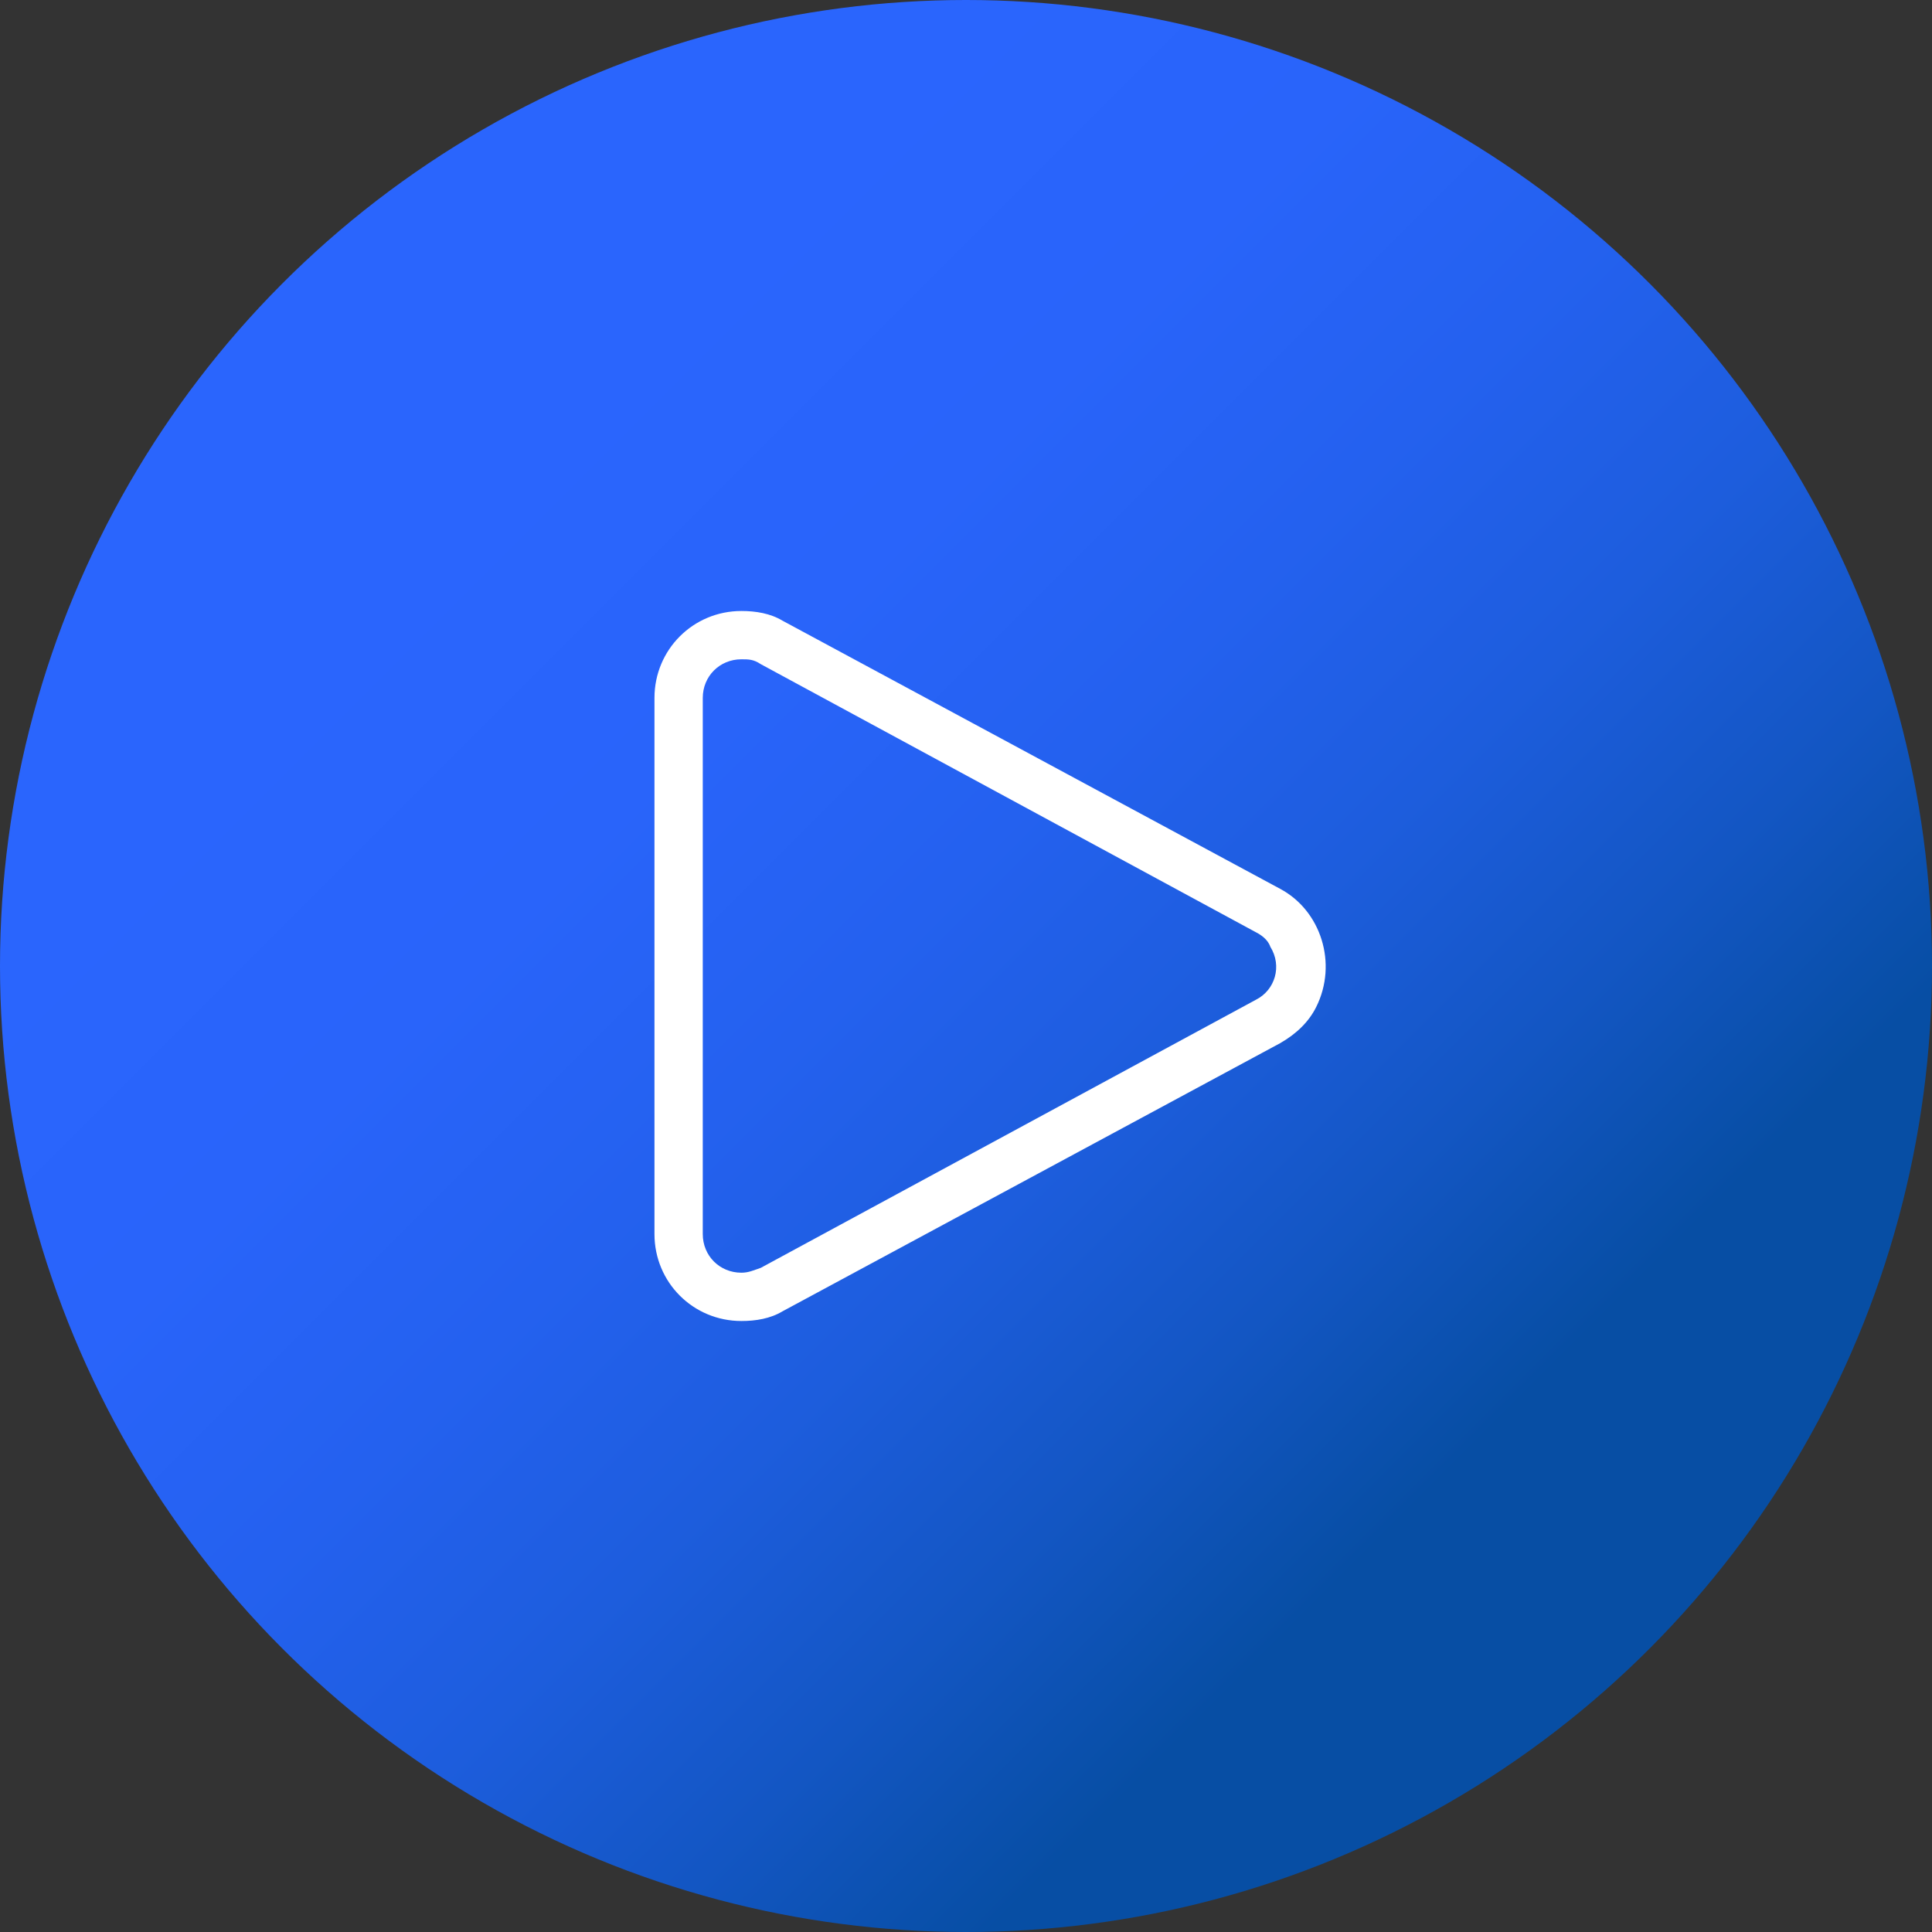
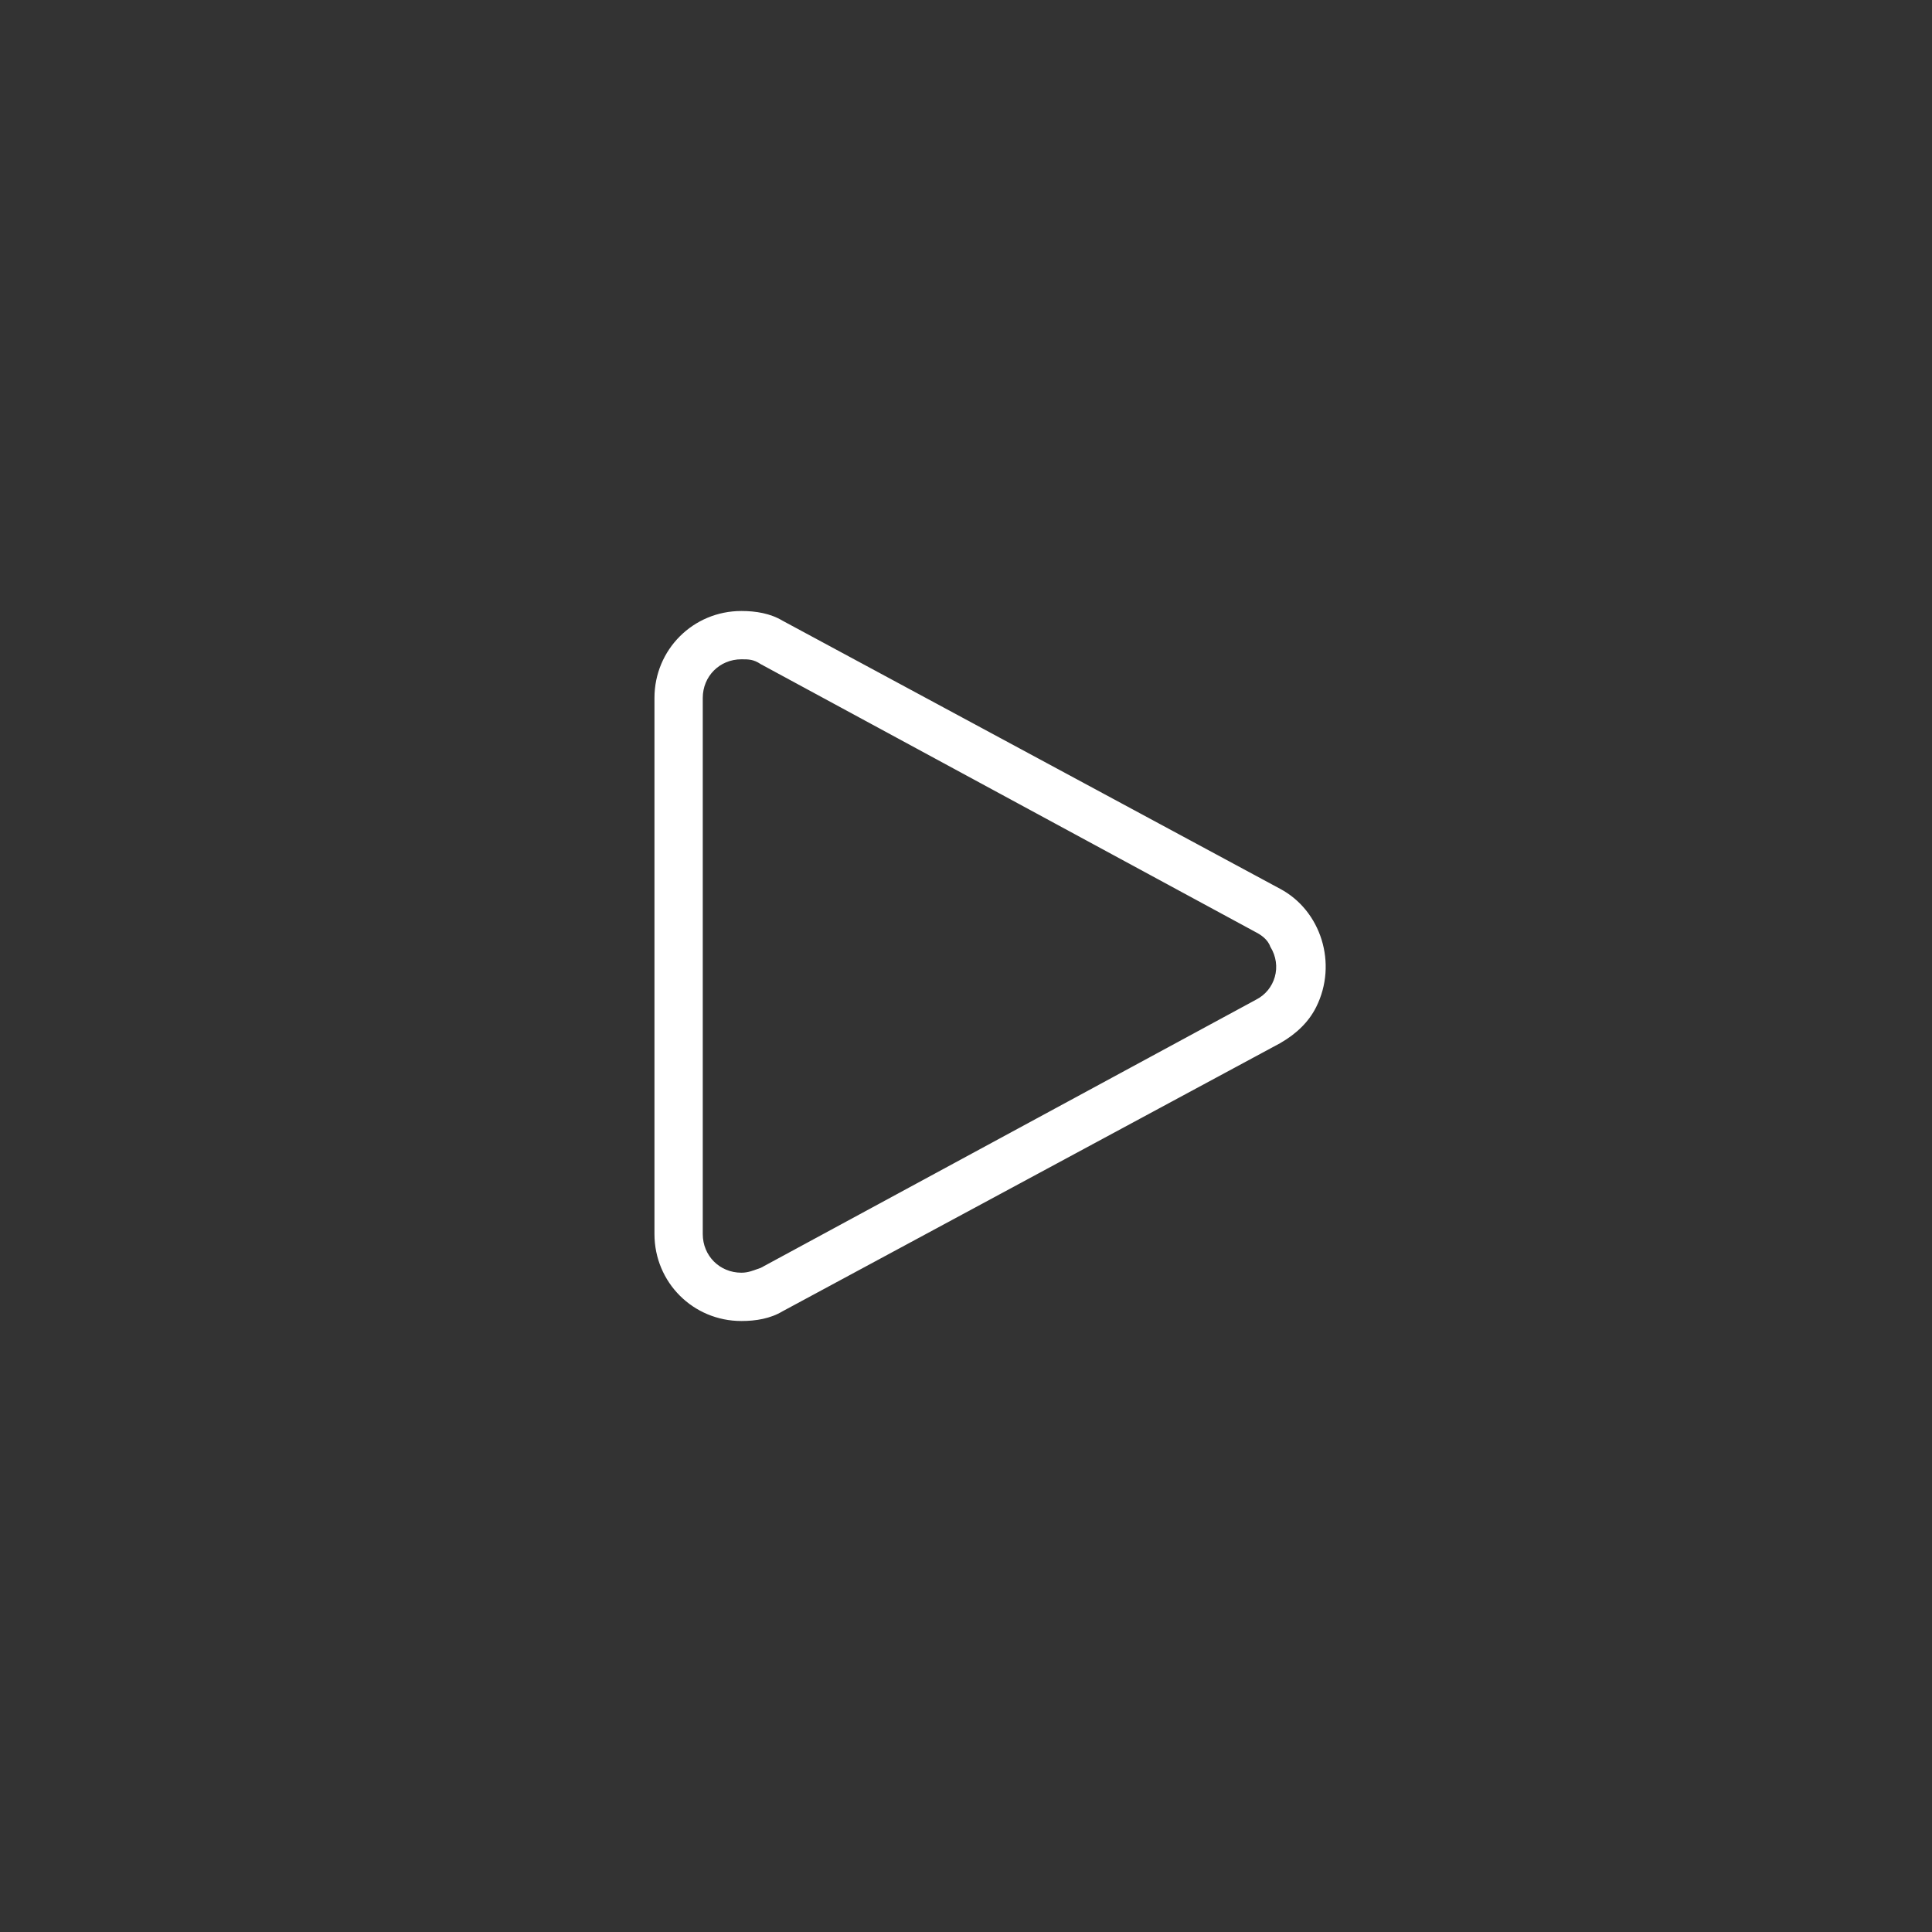
<svg xmlns="http://www.w3.org/2000/svg" version="1.1" id="Layer_1" x="0px" y="0px" viewBox="0 0 80 80" style="enable-background:new 0 0 80 80;" xml:space="preserve">
  <rect x="0" y="0" width="80" height="80" fill="#333333" stroke="none" />
  <style type="text/css">
	.st0{fill:url(#SVGID_1_);}
	.st1{fill:#FFFFFF;}
</style>
  <linearGradient id="SVGID_1_" gradientUnits="userSpaceOnUse" x1="11.716" y1="68.284" x2="68.284" y2="11.716" gradientTransform="matrix(1 0 0 -1 0 80)">
    <stop offset="0.153" style="stop-color:#2A65FD" />
    <stop offset="0.318" style="stop-color:#2964FA" />
    <stop offset="0.464" style="stop-color:#2461EF" />
    <stop offset="0.602" style="stop-color:#1D5DDD" />
    <stop offset="0.736" style="stop-color:#1356C3" />
    <stop offset="0.862" style="stop-color:#074EA4" />
  </linearGradient>
-   <circle class="st0" cx="40" cy="40" r="40" />
  <path class="st1" d="M30.7,54.7c-2,0-3.6-1.6-3.6-3.6V28.9c0-2,1.6-3.6,3.6-3.6c0.6,0,1.2,0.1,1.7,0.4L53,36.8  c1.7,0.9,2.4,3.1,1.5,4.9c-0.3,0.6-0.8,1.1-1.5,1.5L32.4,54.3C31.9,54.6,31.3,54.7,30.7,54.7z M30.7,27.3c-0.9,0-1.6,0.7-1.6,1.6  v22.2c0,0.9,0.7,1.6,1.6,1.6c0.3,0,0.5-0.1,0.8-0.2L52,41.4c0.8-0.4,1.1-1.4,0.6-2.2c-0.1-0.3-0.4-0.5-0.6-0.6L31.5,27.5l0,0  C31.2,27.3,31,27.3,30.7,27.3L30.7,27.3z" />
</svg>